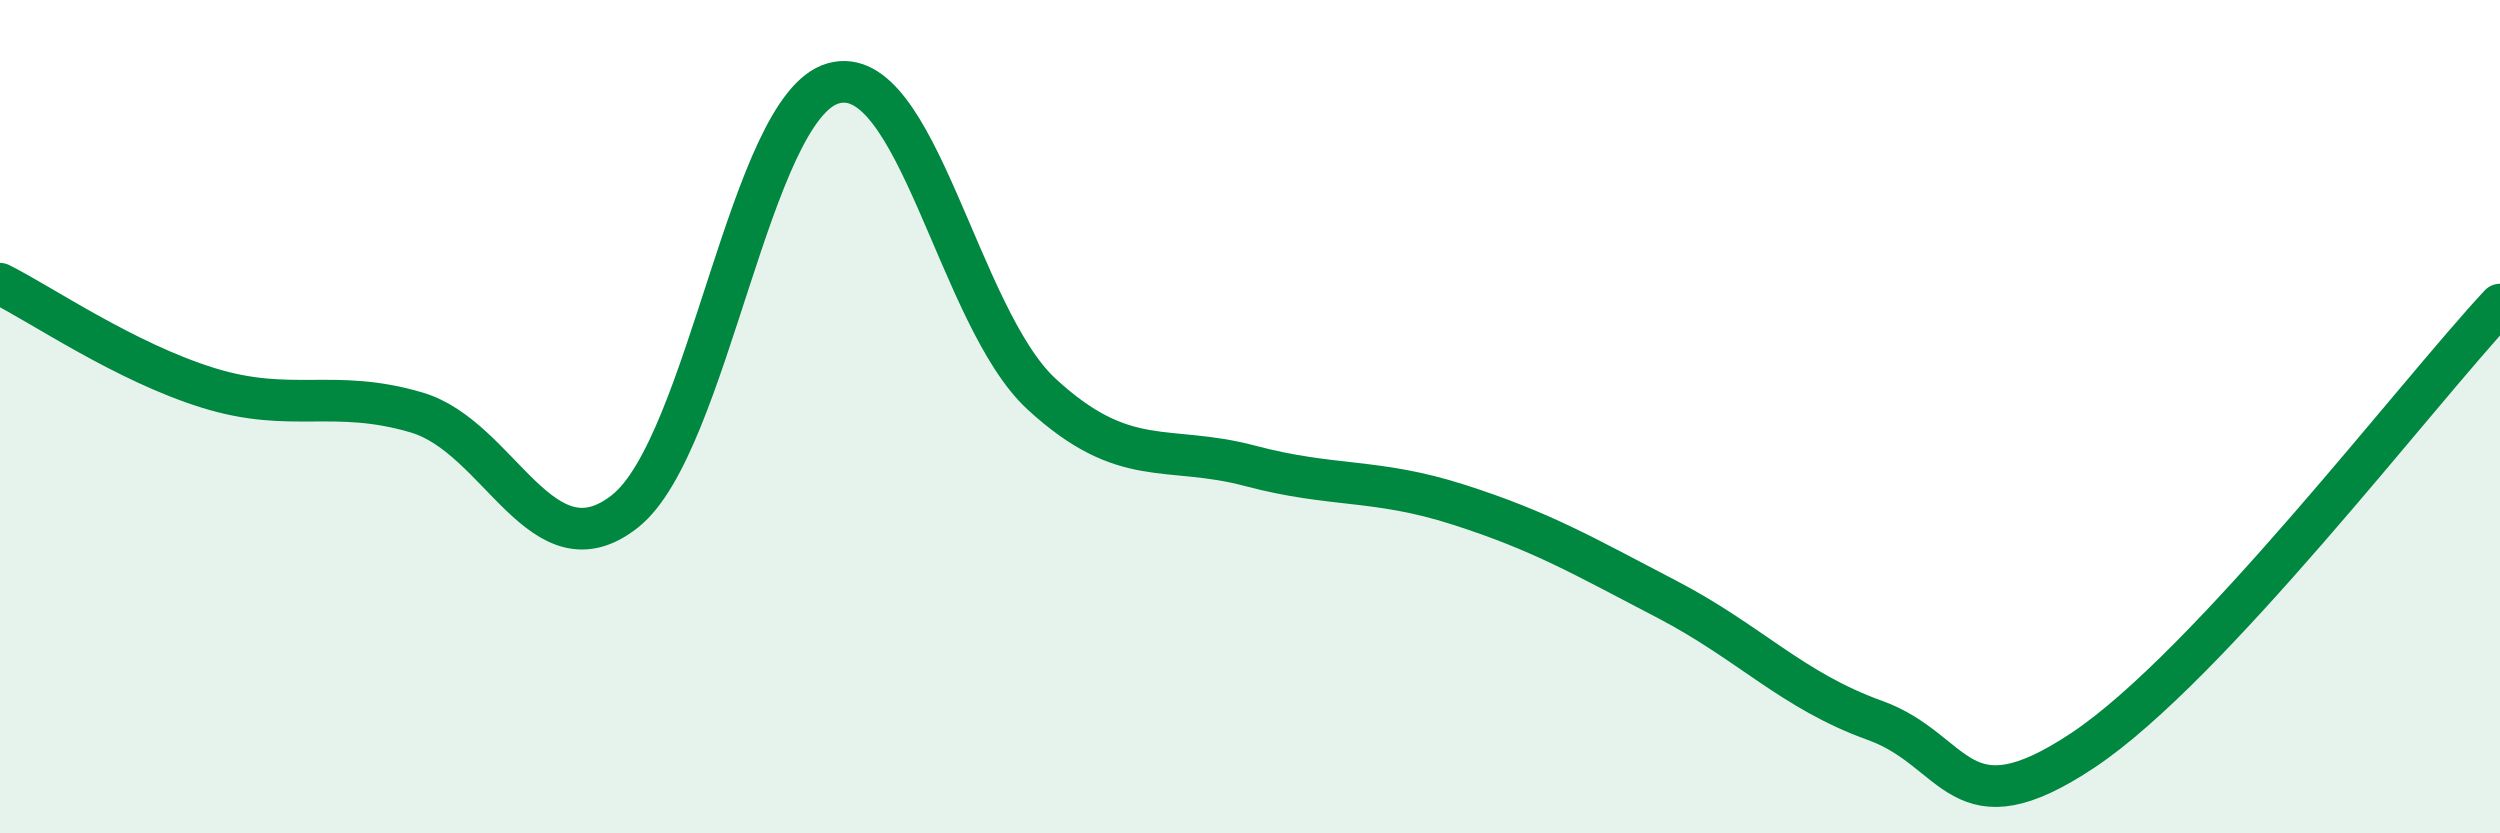
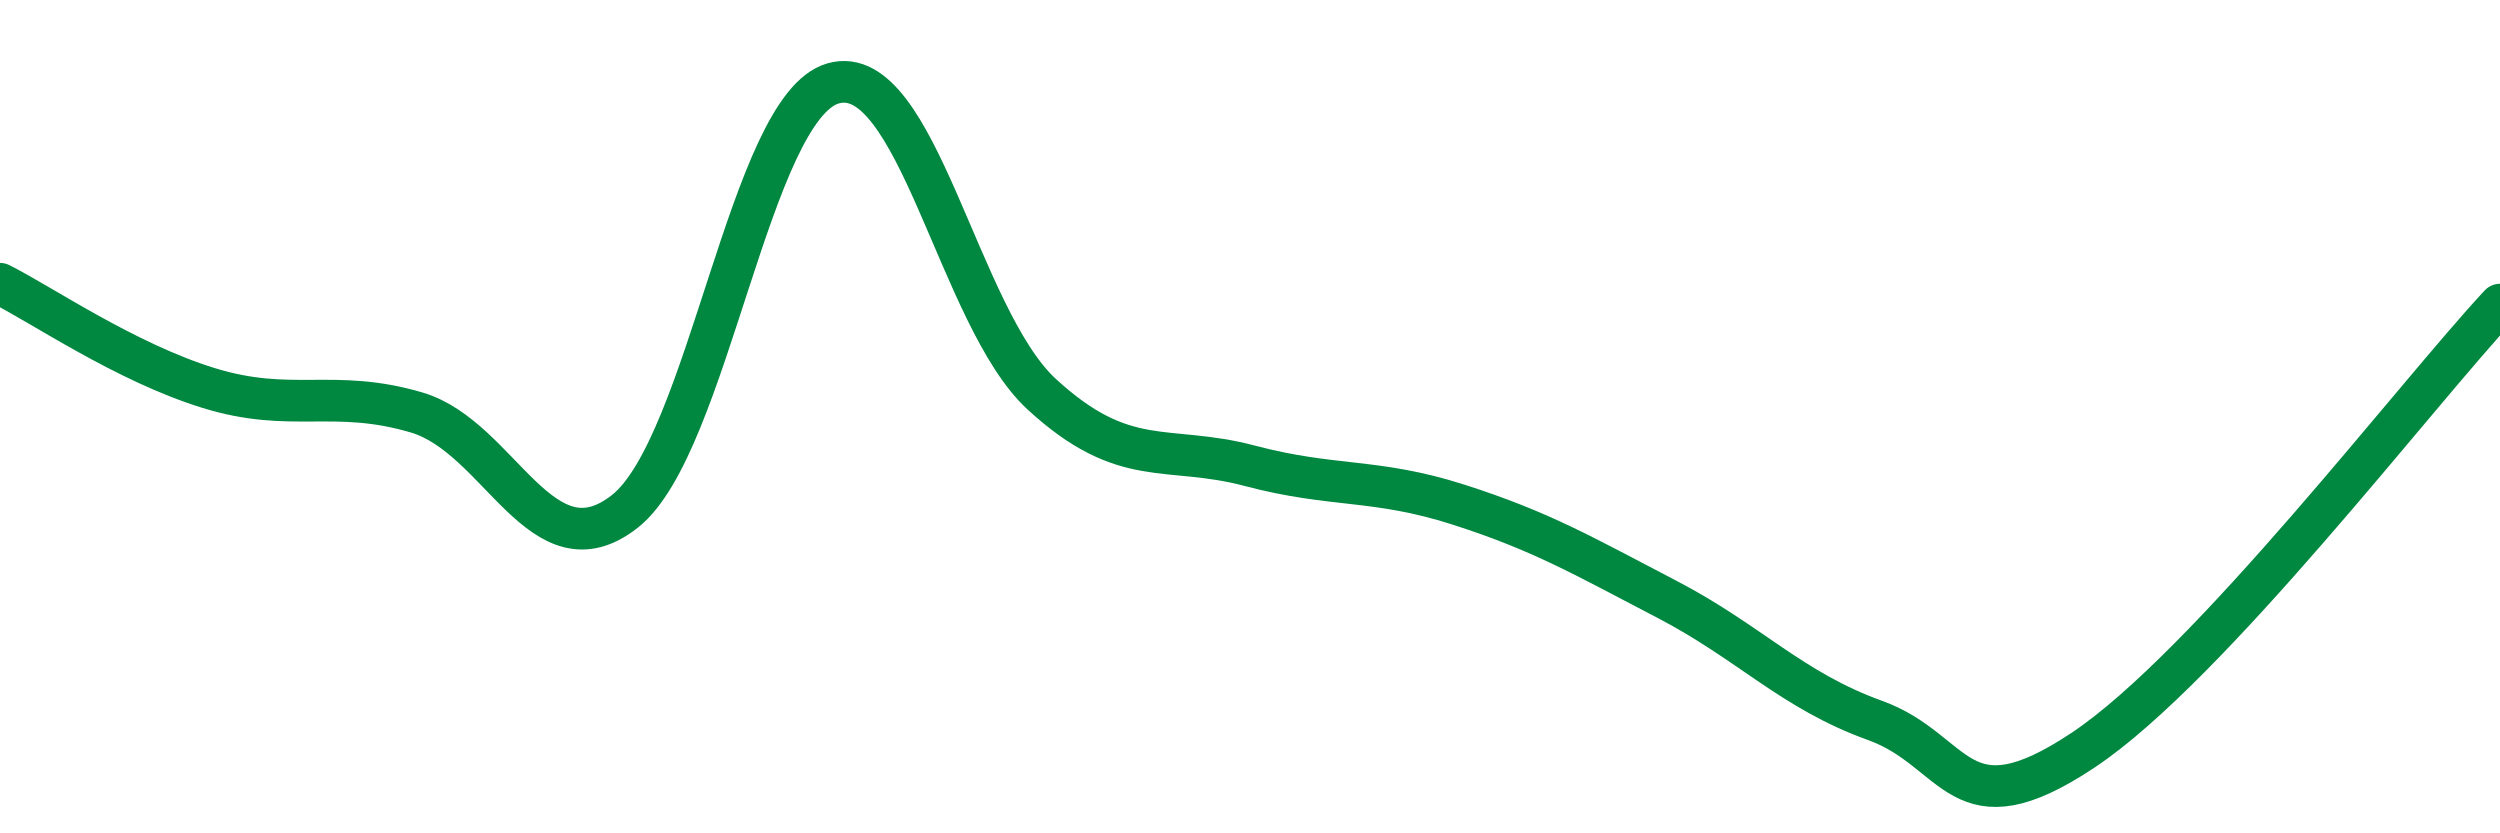
<svg xmlns="http://www.w3.org/2000/svg" width="60" height="20" viewBox="0 0 60 20">
-   <path d="M 0,6.81 C 1,7.31 3,8.69 5,9.31 C 7,9.93 8,9.31 10,9.9 C 12,10.49 13,13.85 15,12.27 C 17,10.69 18,2.56 20,2 C 22,1.44 23,7.62 25,9.46 C 27,11.3 28,10.65 30,11.18 C 32,11.71 33,11.47 35,12.11 C 37,12.75 38,13.34 40,14.38 C 42,15.42 43,16.57 45,17.29 C 47,18.01 47,20 50,18 C 53,16 58,9.45 60,7.31L60 20L0 20Z" fill="#008740" opacity="0.1" stroke-linecap="round" stroke-linejoin="round" />
  <path d="M 0,6.81 C 1,7.31 3,8.69 5,9.31 C 7,9.93 8,9.31 10,9.9 C 12,10.49 13,13.85 15,12.27 C 17,10.69 18,2.56 20,2 C 22,1.44 23,7.62 25,9.46 C 27,11.3 28,10.65 30,11.18 C 32,11.71 33,11.47 35,12.11 C 37,12.75 38,13.34 40,14.38 C 42,15.42 43,16.57 45,17.29 C 47,18.01 47,20 50,18 C 53,16 58,9.45 60,7.31" stroke="#008740" stroke-width="1" fill="none" stroke-linecap="round" stroke-linejoin="round" />
</svg>